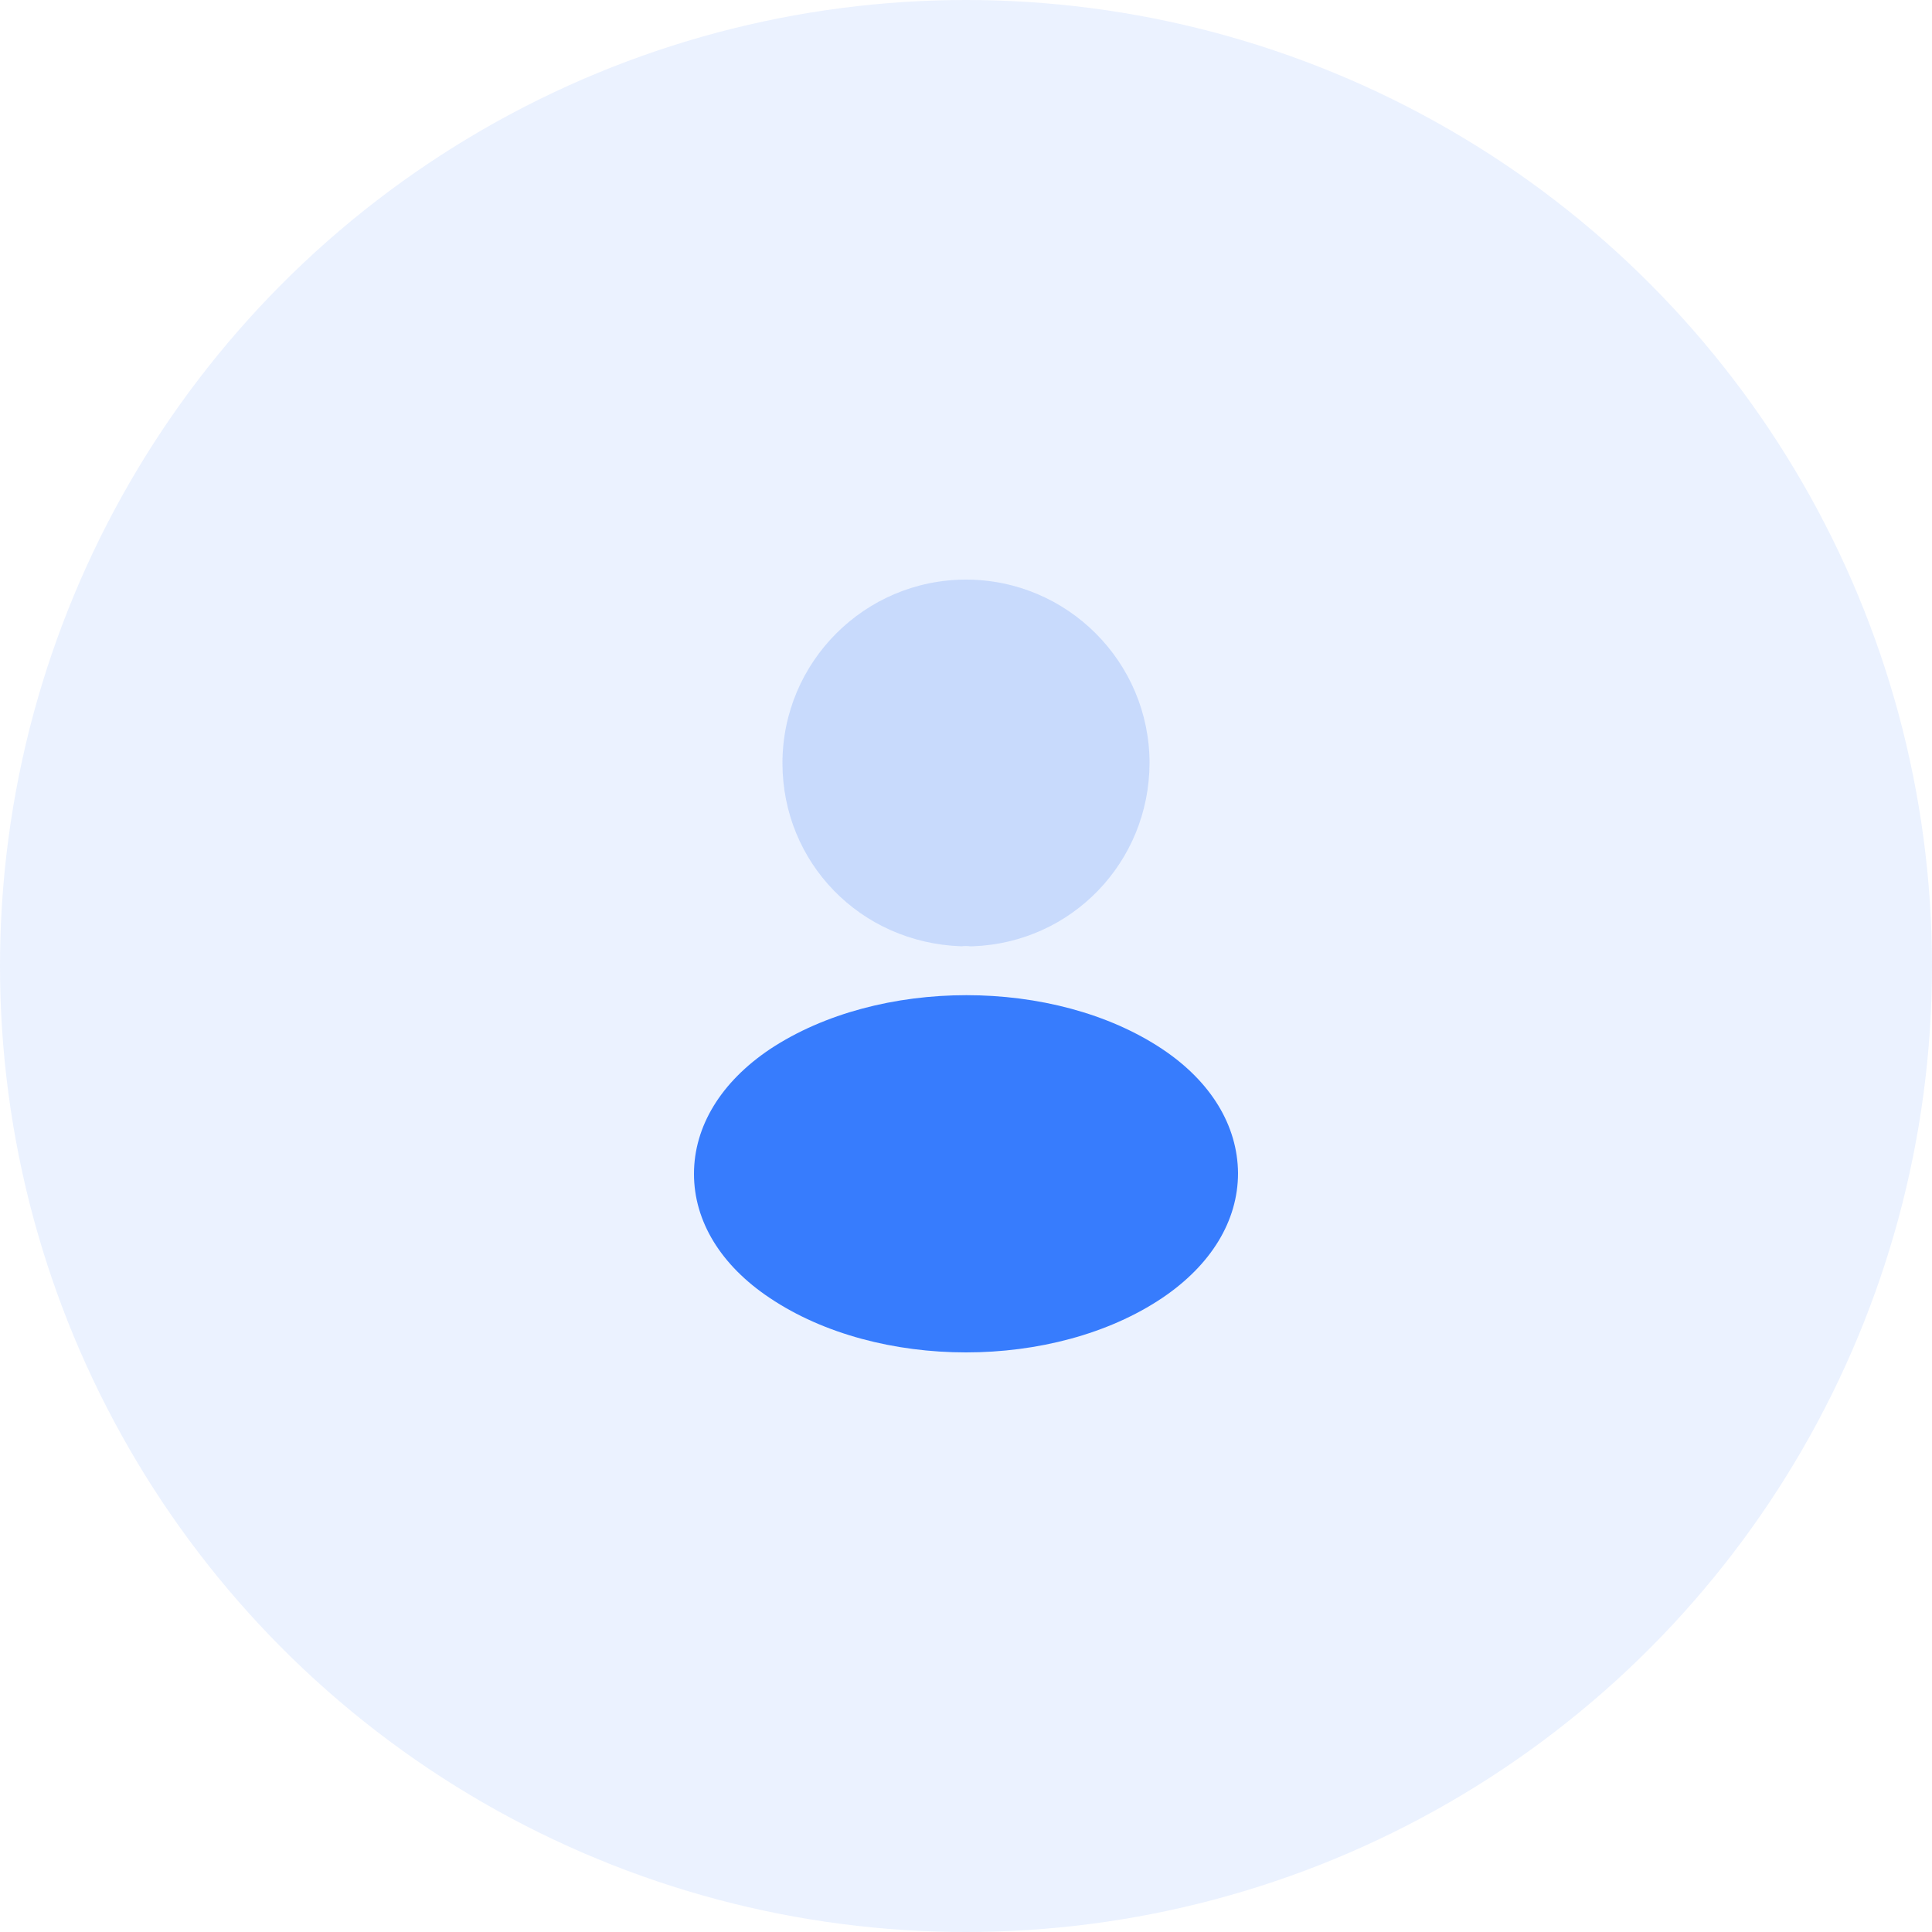
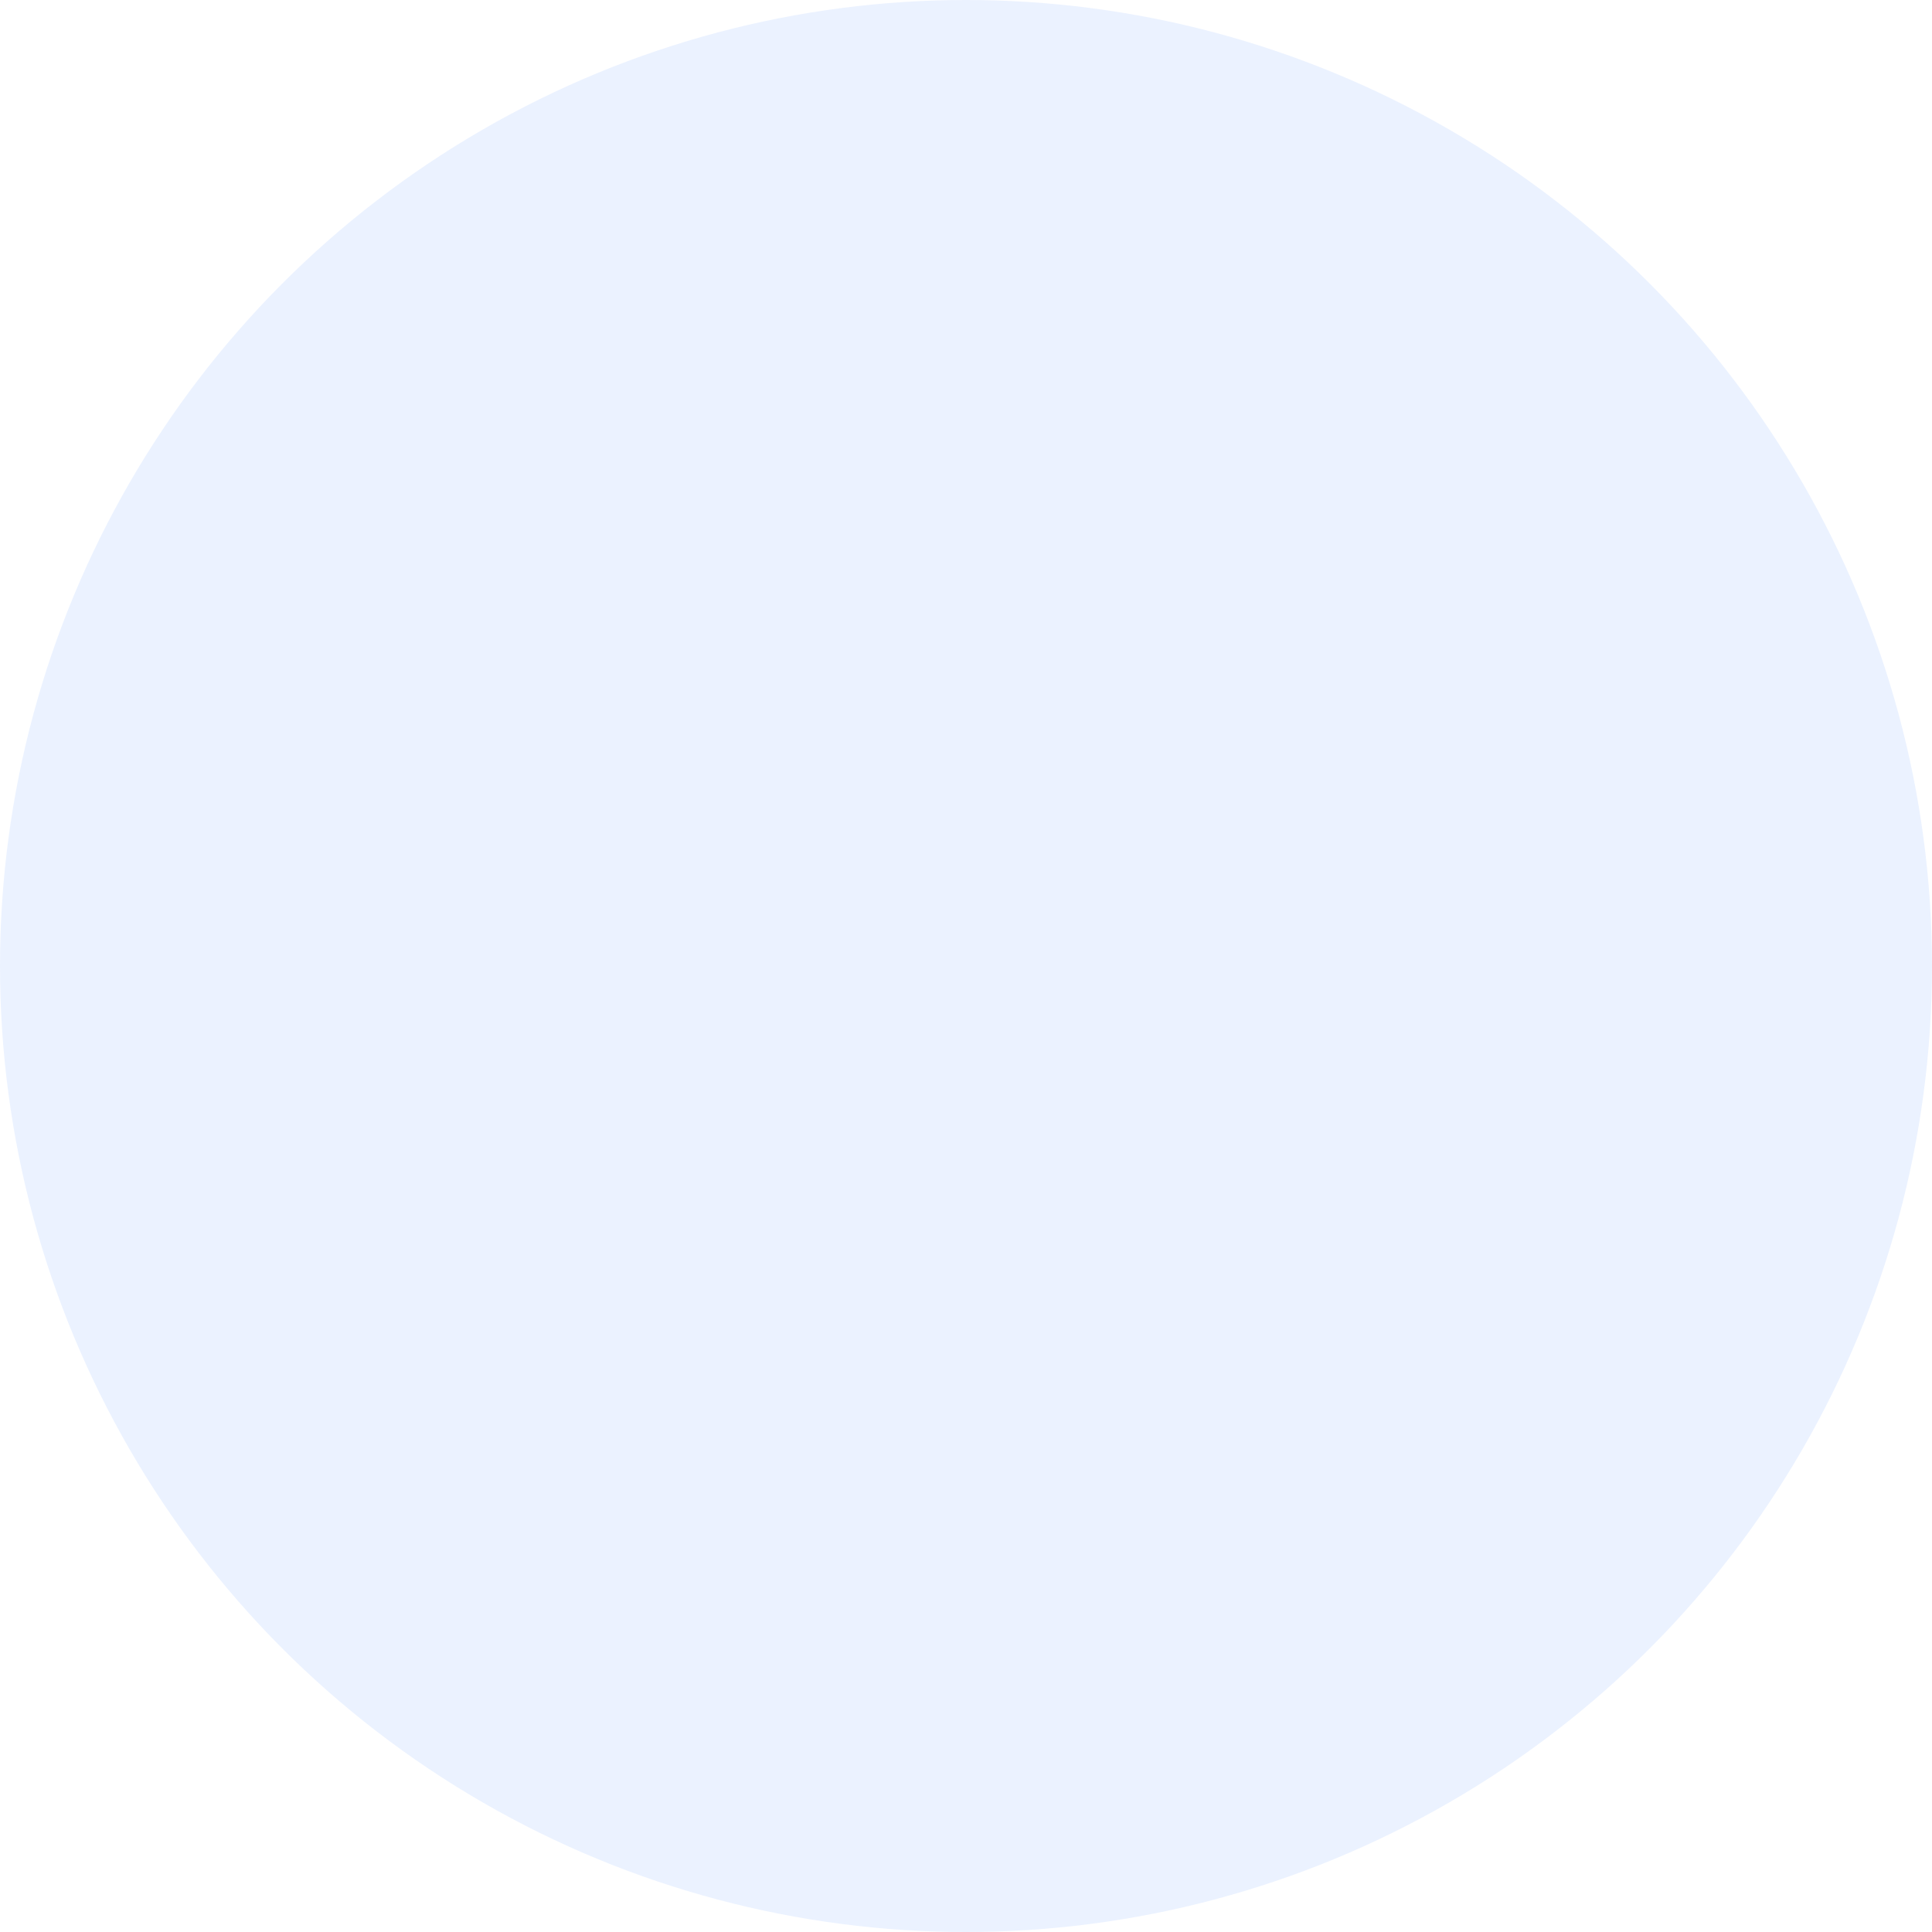
<svg xmlns="http://www.w3.org/2000/svg" width="50" height="50" viewBox="0 0 50 50" fill="none">
  <circle opacity="0.1" cx="25" cy="25" r="25" fill="#377CFD" />
-   <path opacity="0.4" d="M25 15C22.38 15 20.25 17.13 20.25 19.75C20.25 22.32 22.26 24.4 24.88 24.49C24.96 24.48 25.04 24.48 25.1 24.49C25.12 24.49 25.13 24.49 25.15 24.49C25.16 24.49 25.16 24.49 25.17 24.49C27.73 24.4 29.74 22.32 29.75 19.75C29.75 17.13 27.62 15 25 15Z" fill="#95B8F8" />
-   <path d="M30.08 27.15C27.29 25.29 22.74 25.29 19.93 27.15C18.66 28 17.96 29.15 17.96 30.38C17.96 31.61 18.66 32.75 19.92 33.59C21.32 34.53 23.16 35 25 35C26.84 35 28.68 34.53 30.08 33.59C31.34 32.74 32.04 31.6 32.04 30.36C32.03 29.13 31.34 27.99 30.08 27.15Z" fill="#377CFD" />
</svg>